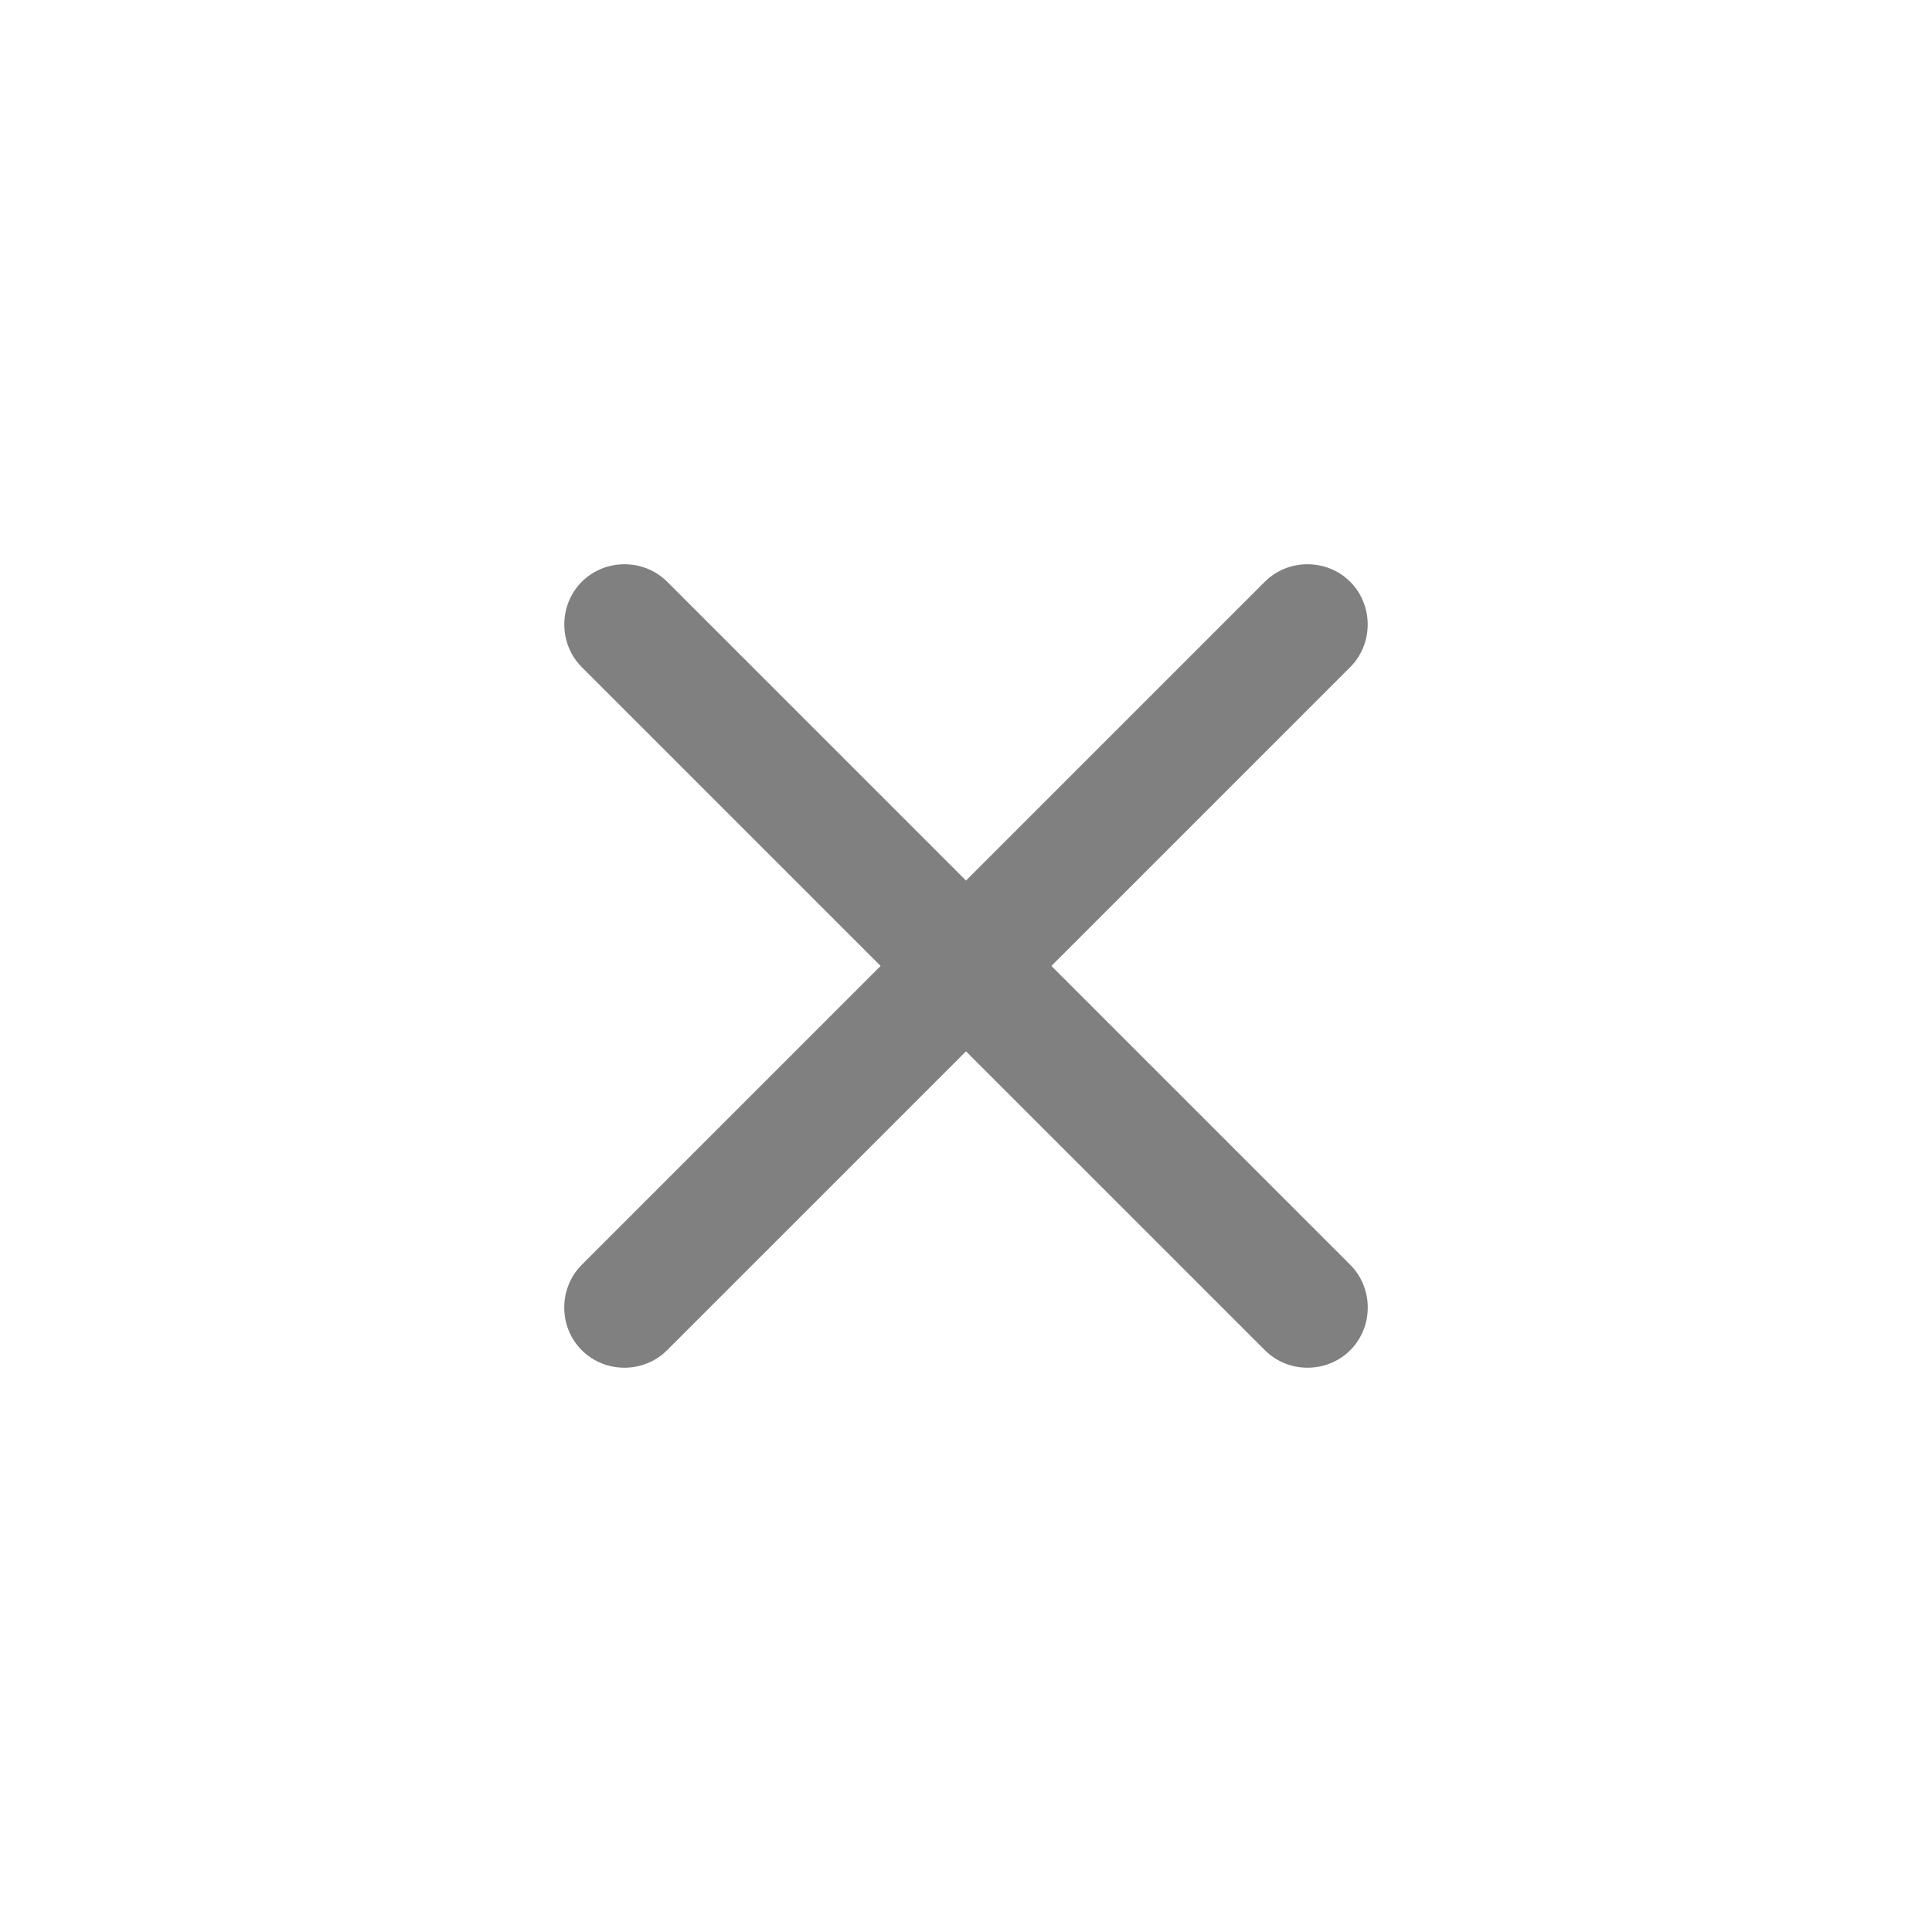
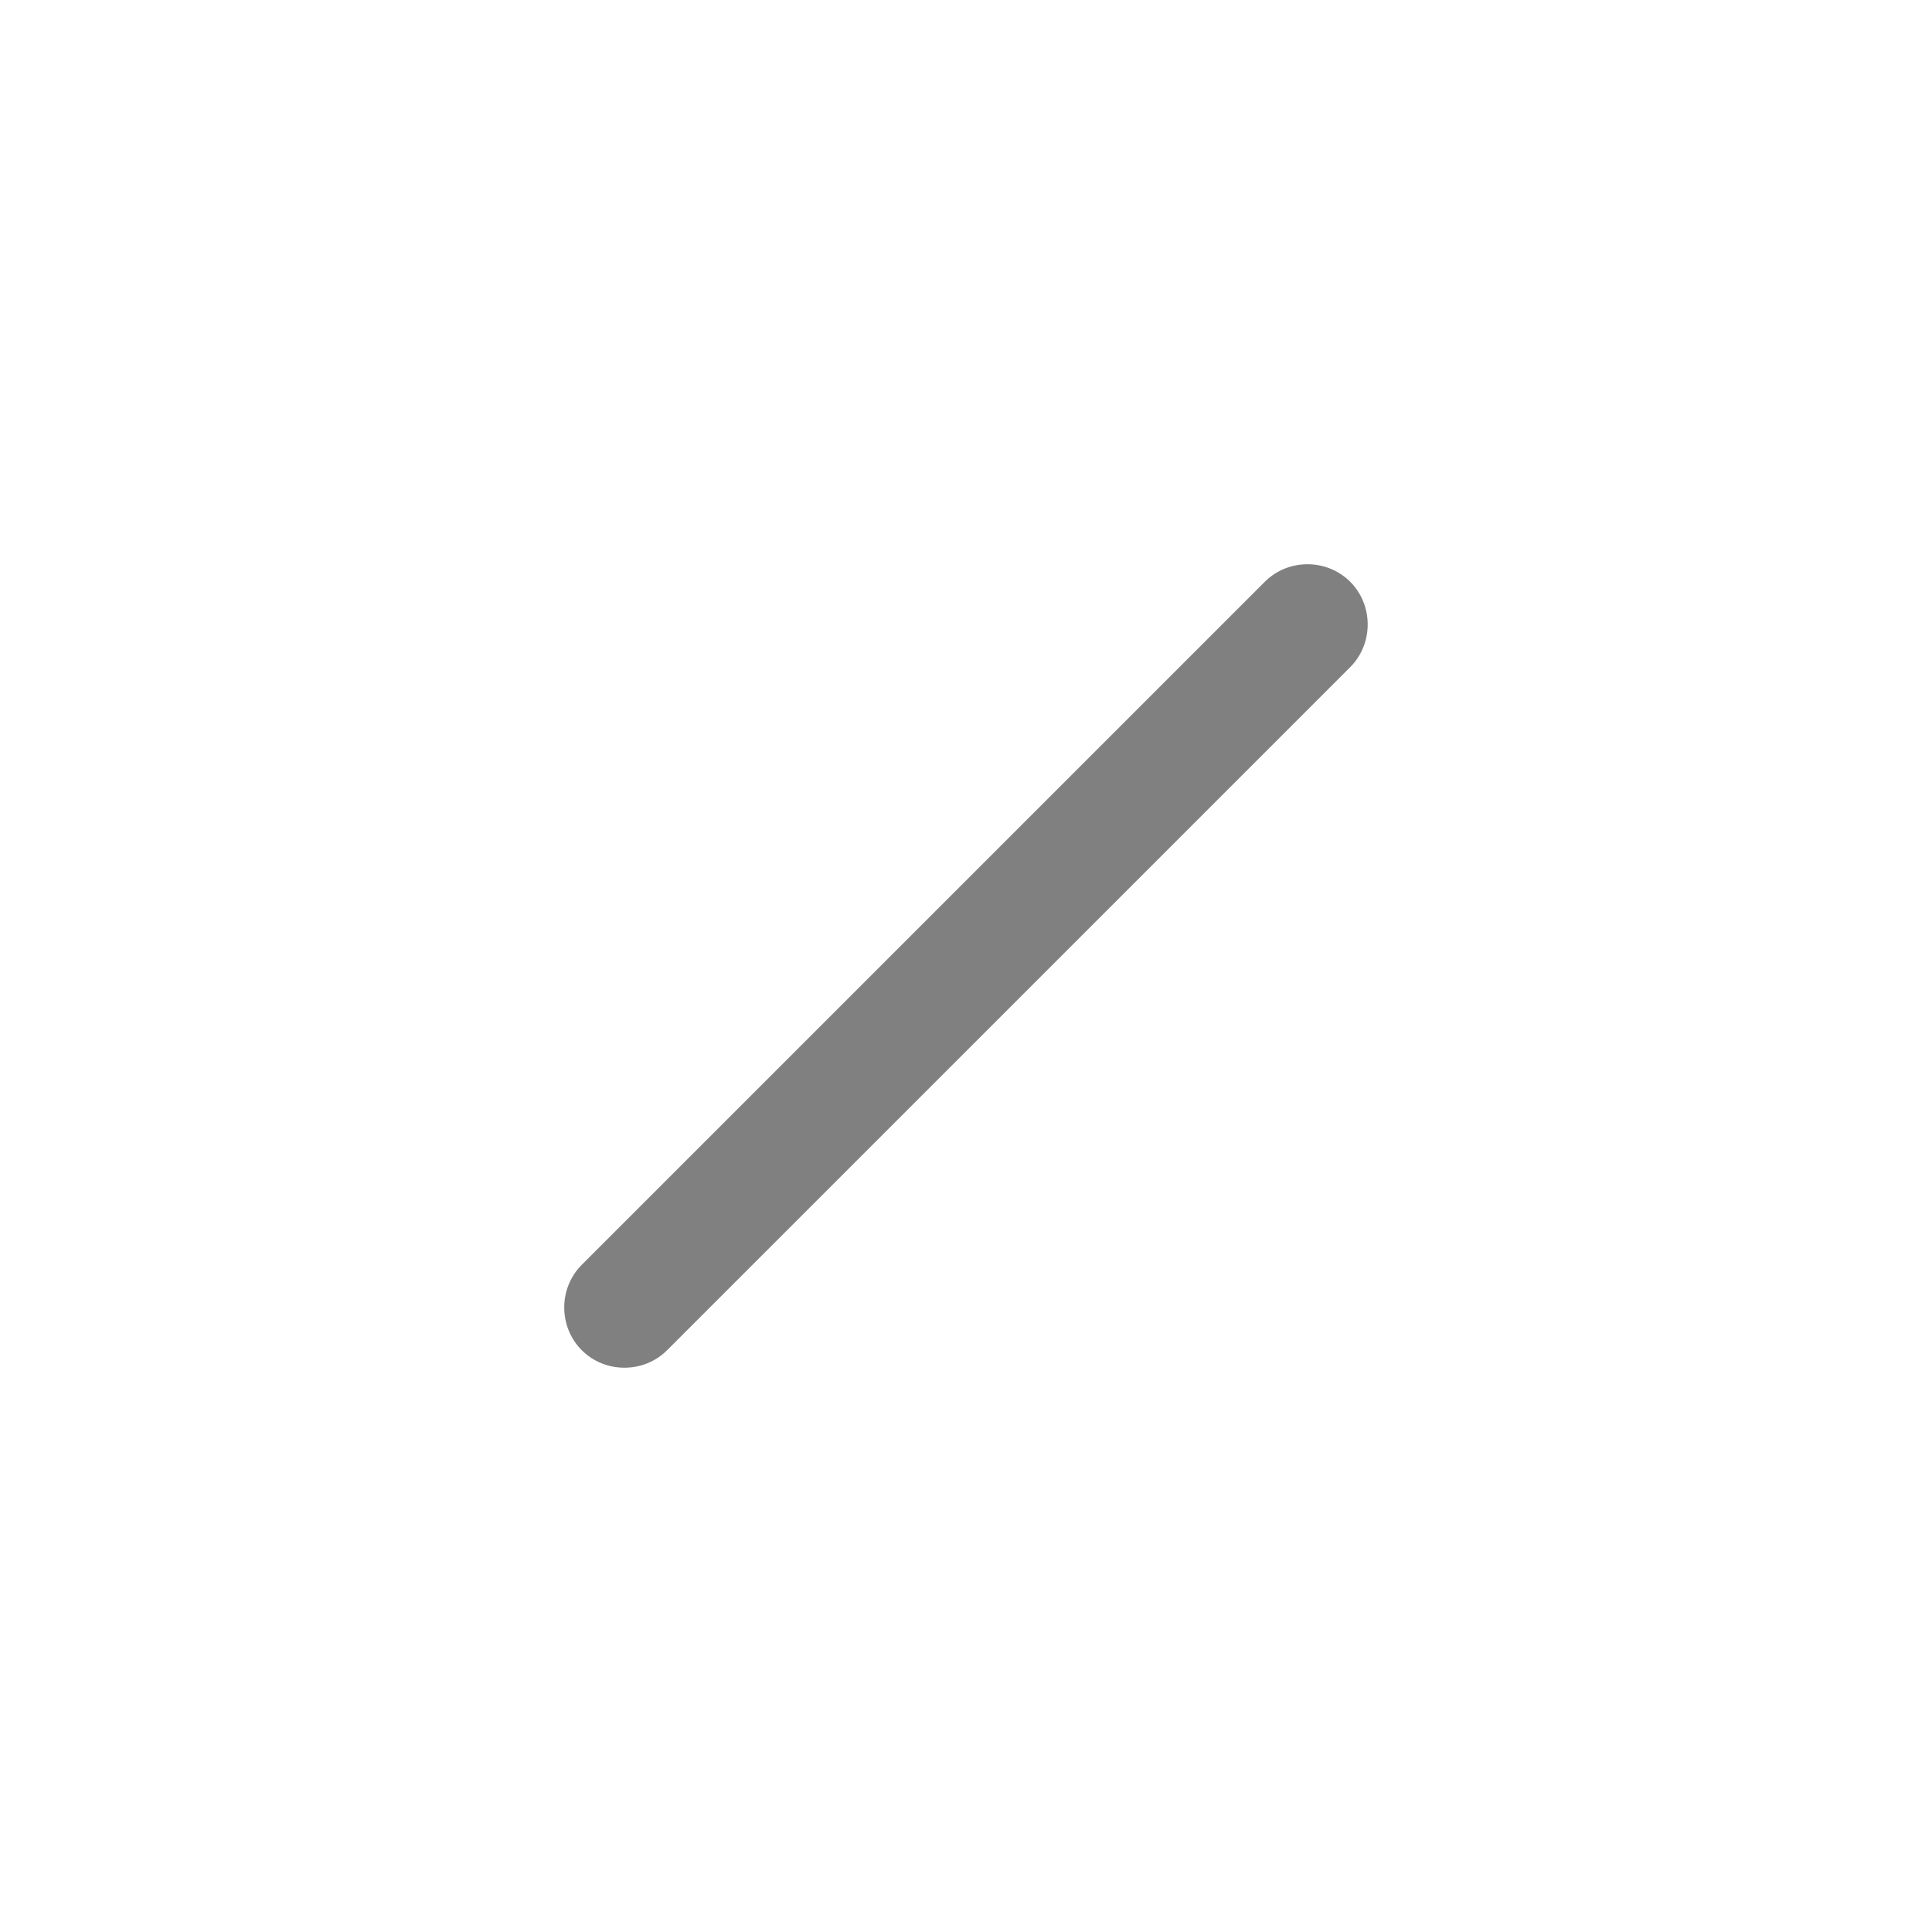
<svg xmlns="http://www.w3.org/2000/svg" width="64" height="64" viewBox="0 0 64 64" fill="none">
-   <path d="M41.901 44.727L19.273 22.1C18.5 21.327 18.5 20.045 19.273 19.272C20.046 18.498 21.329 18.498 22.102 19.272L44.729 41.899C45.502 42.672 45.502 43.954 44.729 44.727C43.956 45.501 42.674 45.501 41.901 44.727Z" fill="#808080" />
  <path d="M19.271 44.727C18.498 43.954 18.498 42.672 19.271 41.899L41.898 19.272C42.671 18.498 43.954 18.498 44.727 19.272C45.5 20.045 45.5 21.327 44.727 22.1L33.413 33.414L22.099 44.727C21.326 45.501 20.044 45.501 19.271 44.727Z" fill="#808080" />
</svg>